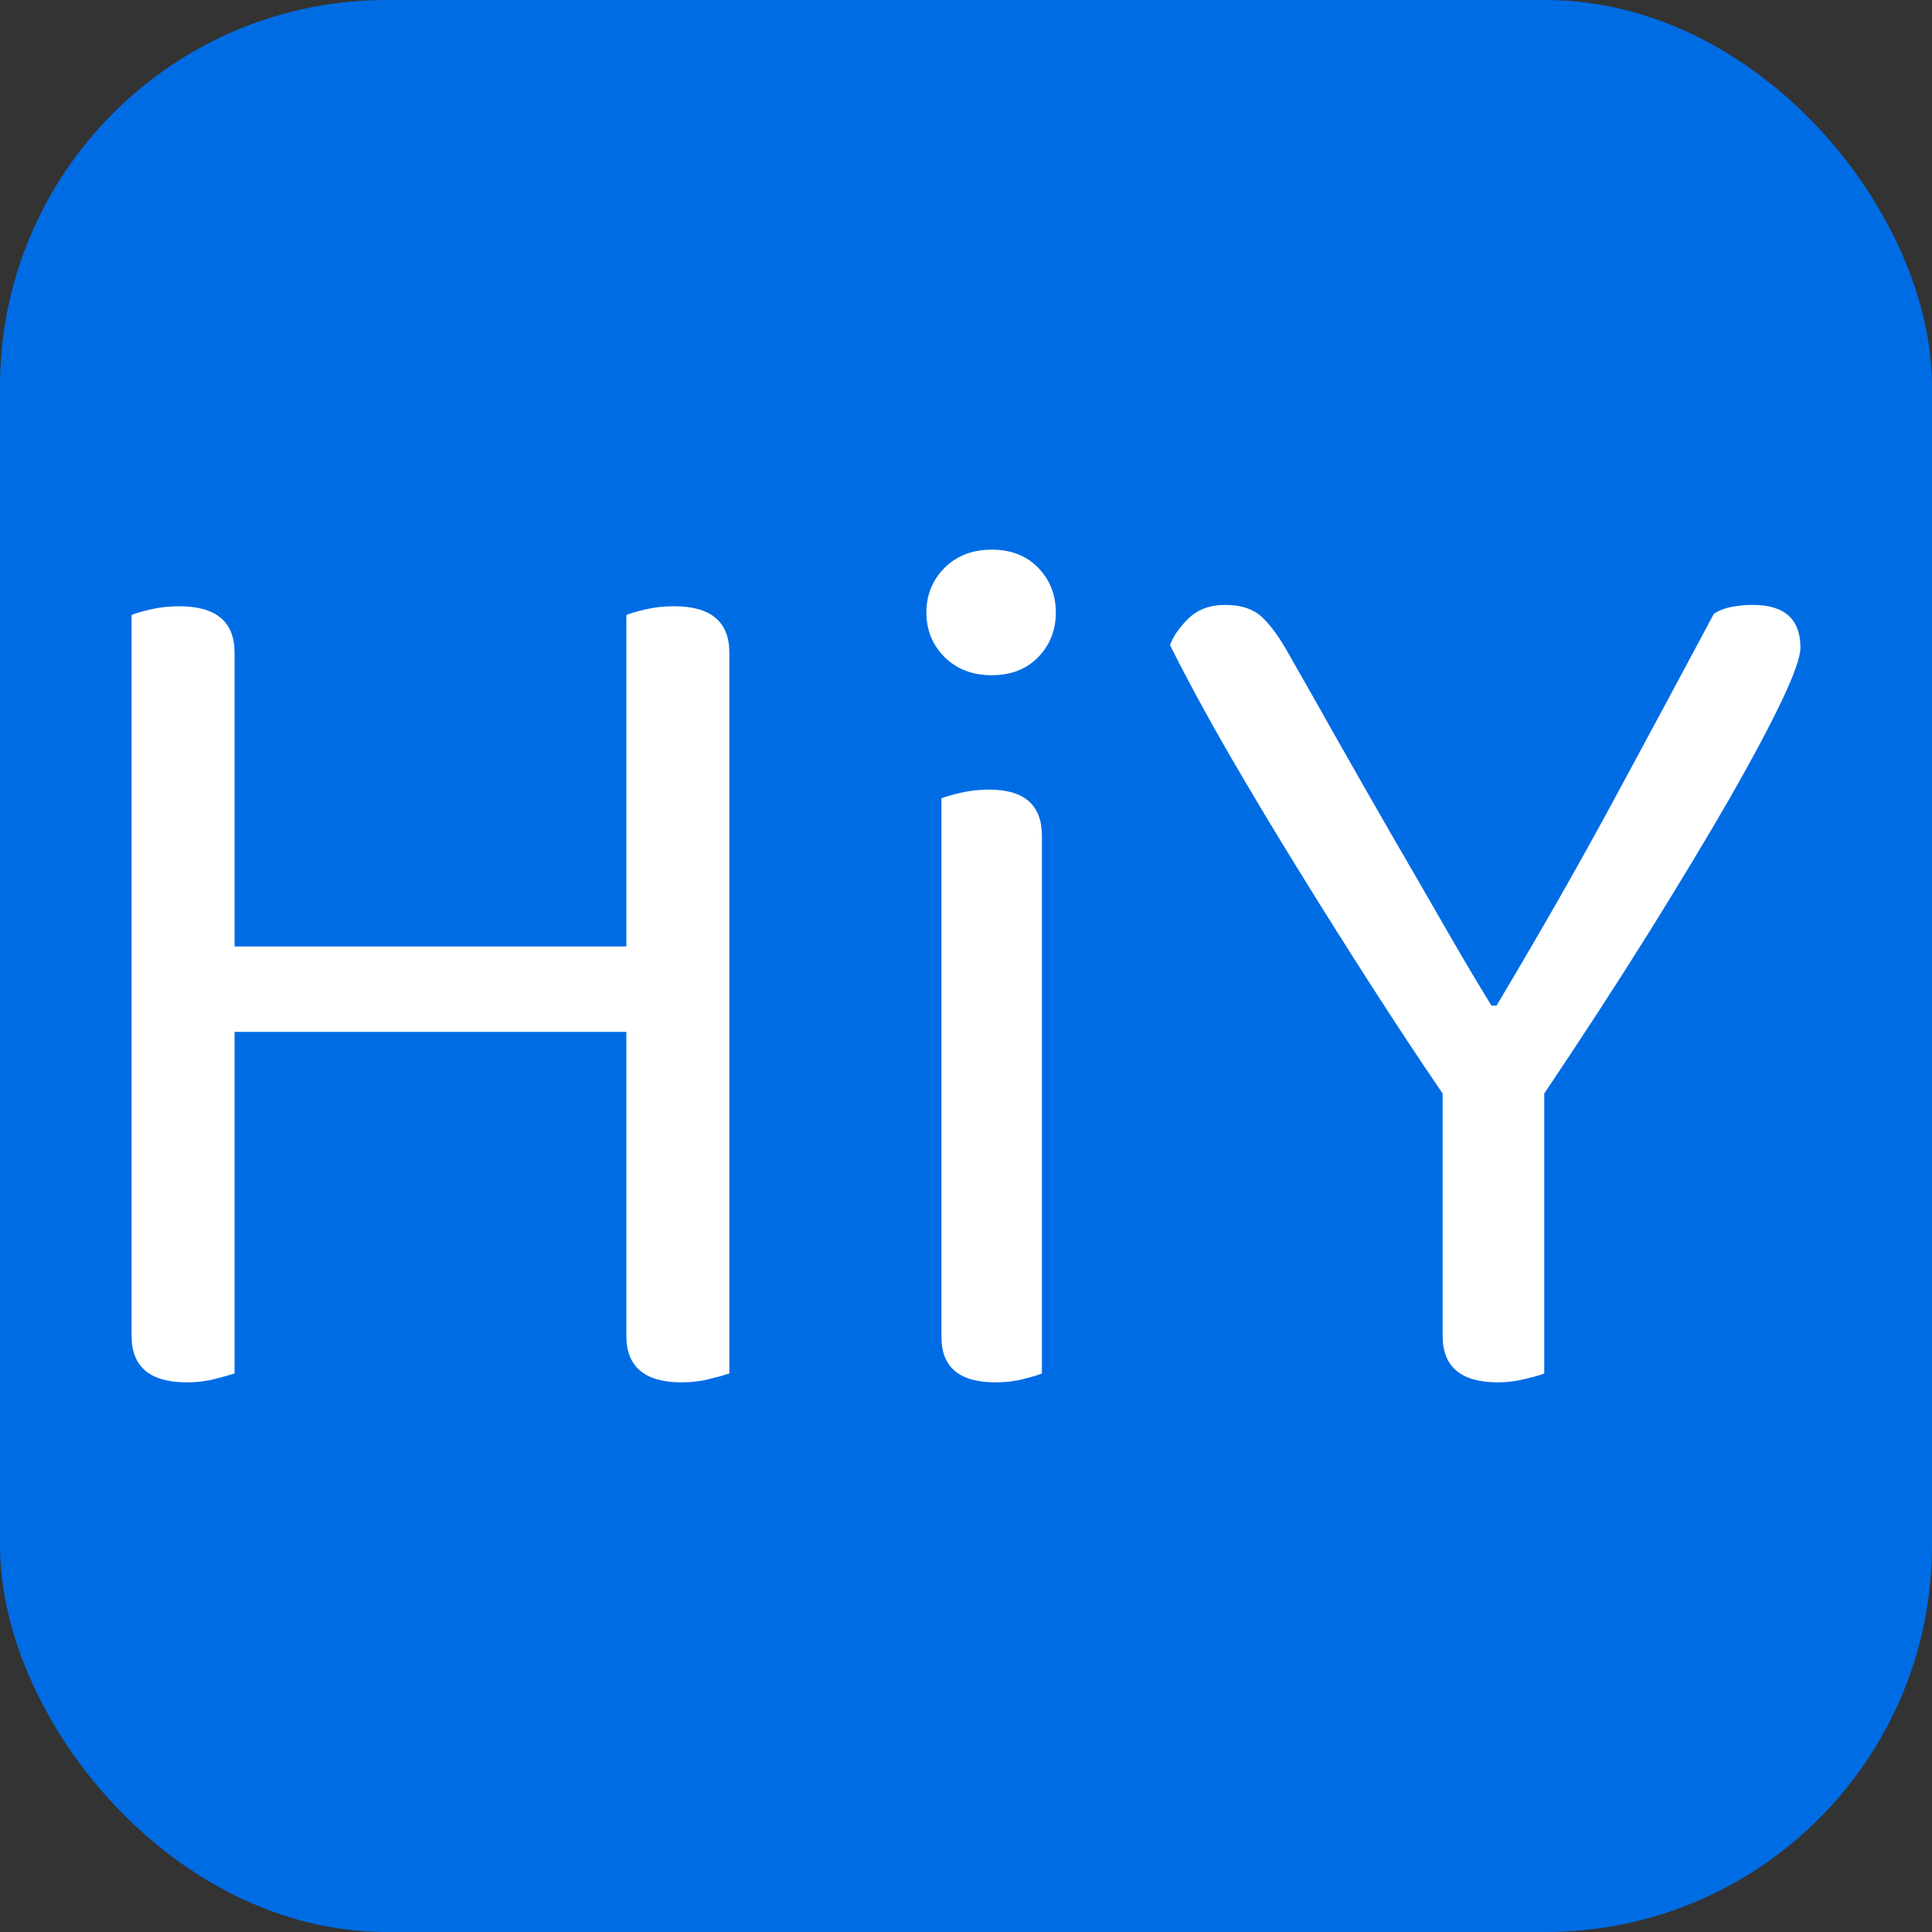
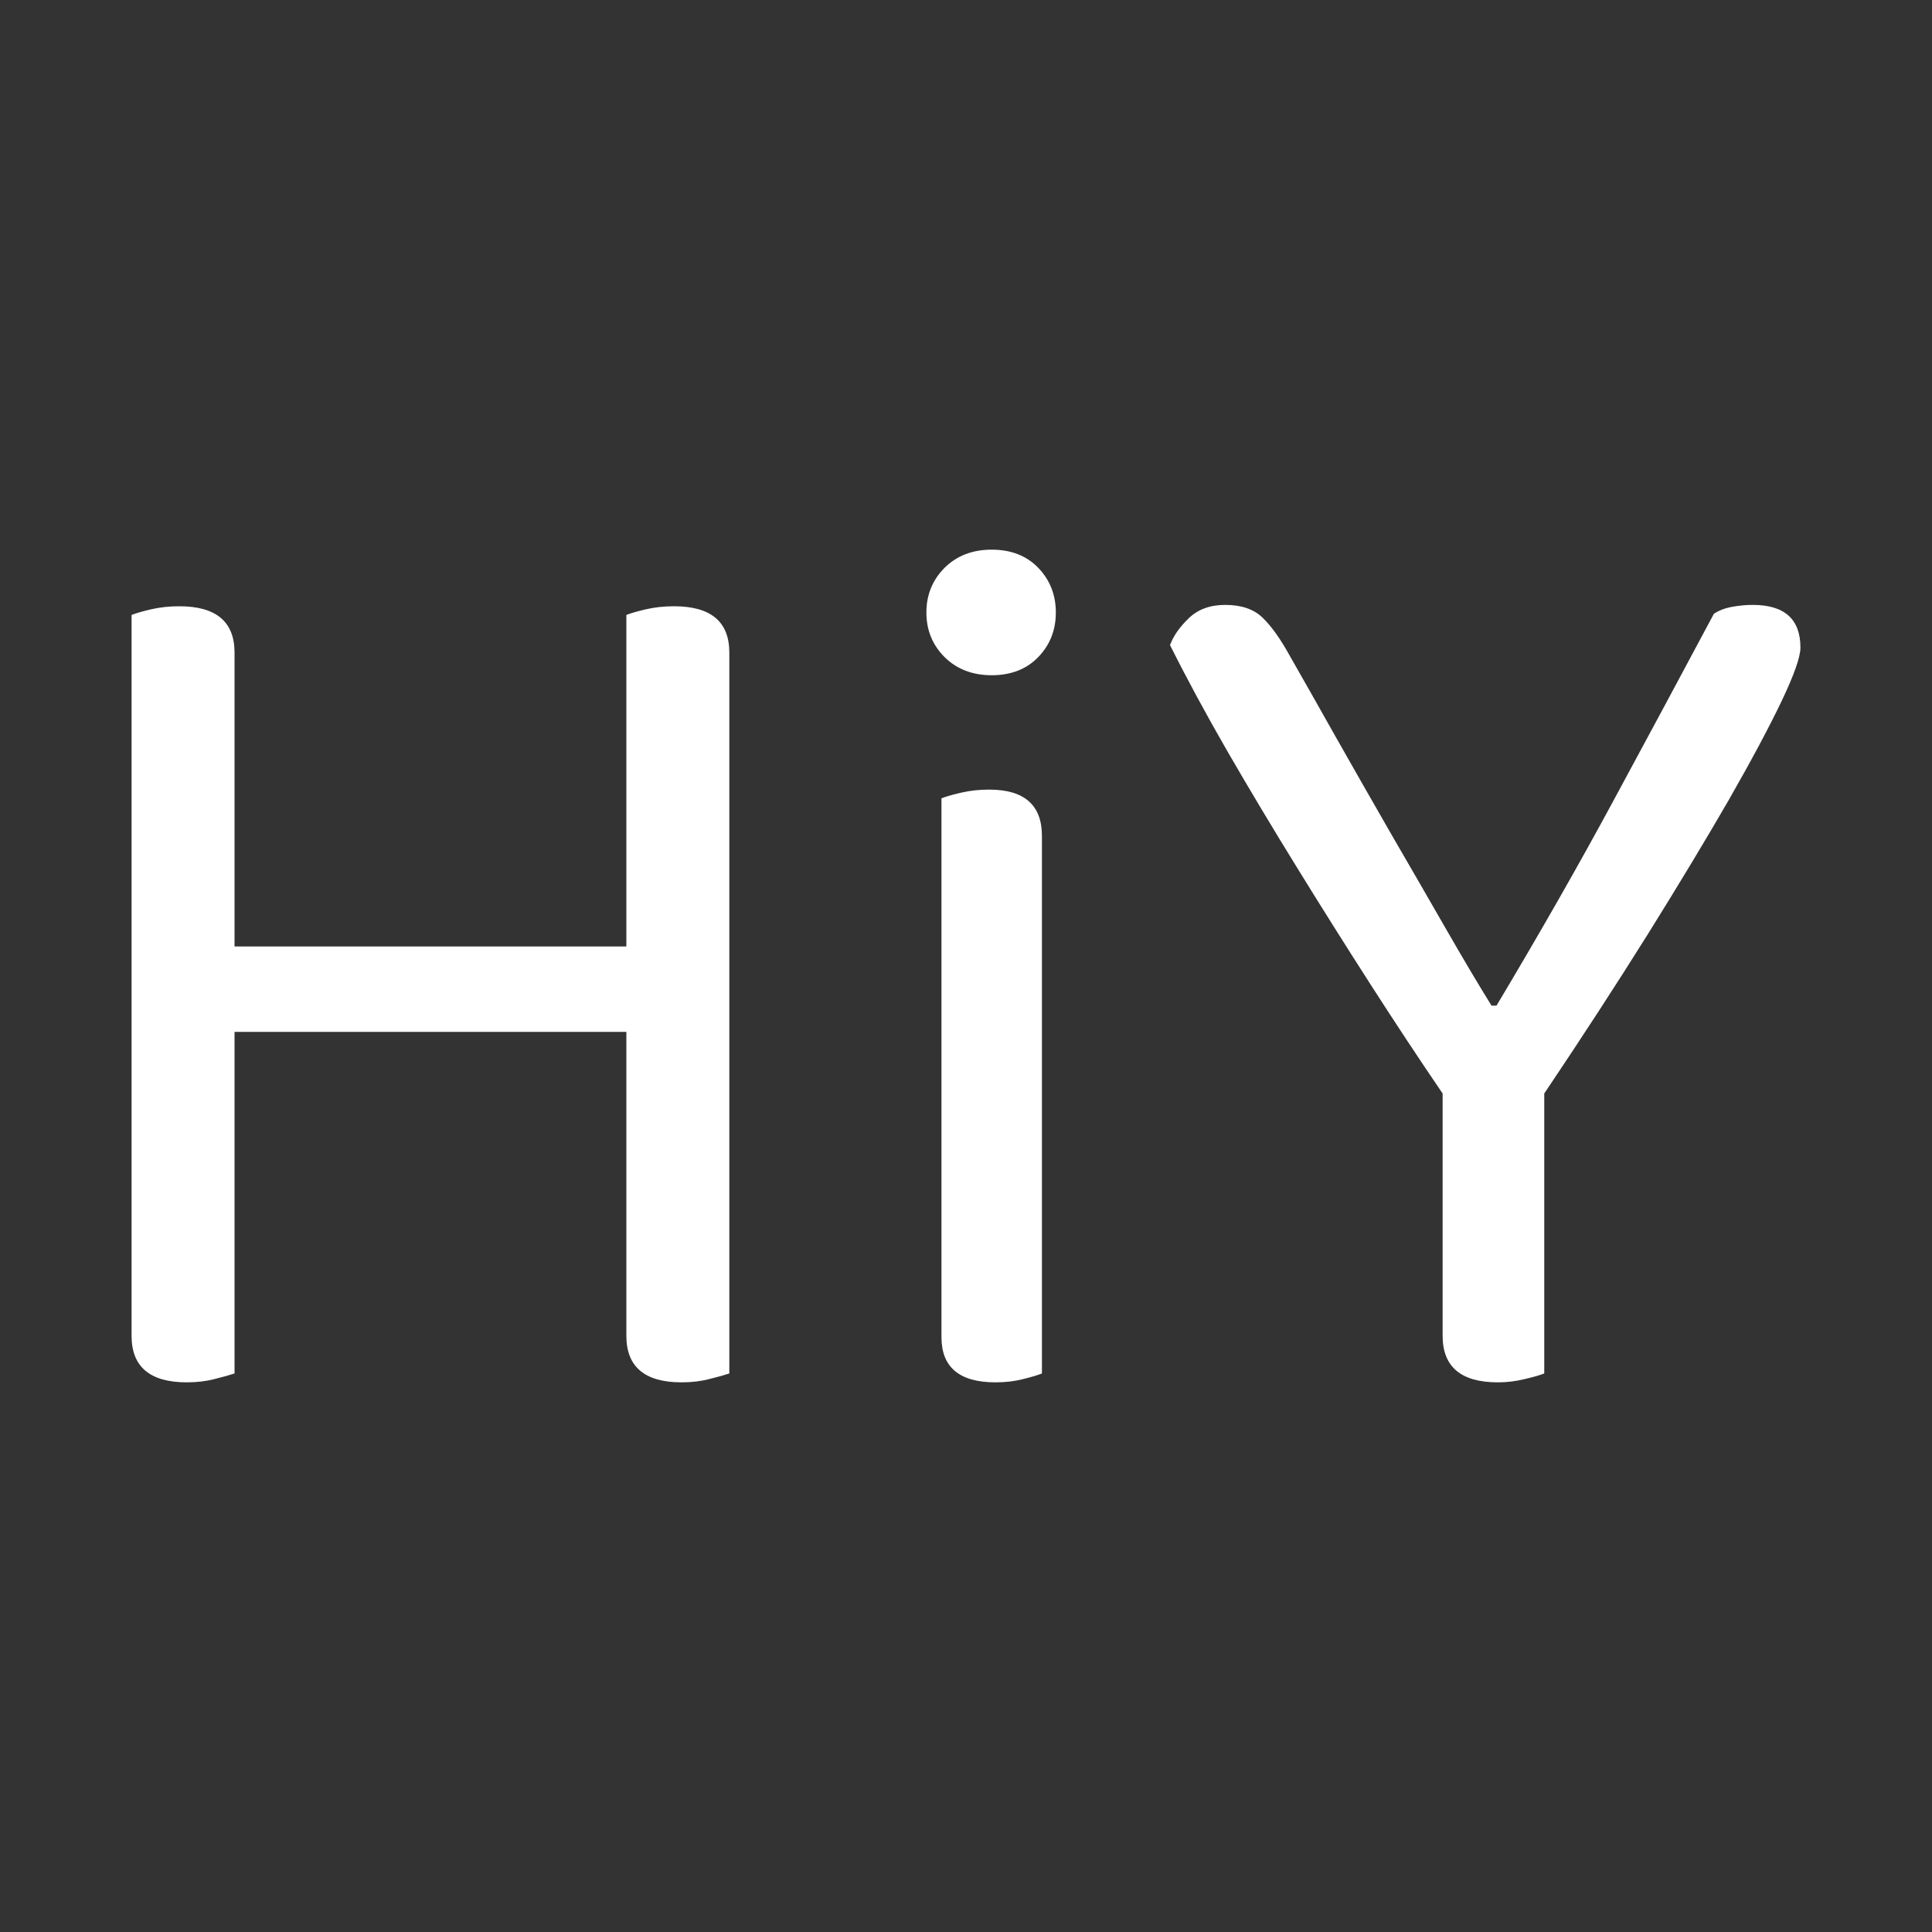
<svg xmlns="http://www.w3.org/2000/svg" width="256" height="256" viewBox="0 0 100 100">
  <rect x="0" y="0" width="100" height="100" fill="#333333" stroke="none" />
-   <rect width="100" height="100" rx="20" fill="#006ce4" />
-   <path d="M37.75 71.09L37.75 71.09Q37.36 71.22 36.71 71.38Q36.06 71.55 35.28 71.55L35.28 71.55Q32.42 71.55 32.42 69.14L32.42 69.14L32.42 53.41L12.14 53.41L12.14 71.09Q11.75 71.22 11.10 71.38Q10.45 71.55 9.67 71.55L9.67 71.55Q6.81 71.55 6.81 69.14L6.81 69.14L6.81 31.83Q7.13 31.70 7.81 31.54Q8.50 31.38 9.28 31.38L9.28 31.38Q12.14 31.38 12.14 33.78L12.14 33.78L12.14 48.99L32.42 48.99L32.42 31.83Q32.74 31.70 33.42 31.54Q34.11 31.38 34.89 31.38L34.89 31.38Q37.75 31.38 37.75 33.78L37.75 33.78L37.75 71.09ZM53.93 43.27L53.93 71.09Q53.61 71.22 52.96 71.38Q52.31 71.55 51.53 71.55L51.53 71.55Q48.73 71.55 48.73 69.21L48.73 69.21L48.73 41.32Q49.06 41.19 49.74 41.03Q50.42 40.87 51.20 40.87L51.20 40.87Q53.93 40.87 53.93 43.27L53.93 43.27ZM47.95 31.70L47.95 31.70Q47.95 30.34 48.89 29.39Q49.84 28.45 51.33 28.45L51.33 28.45Q52.83 28.45 53.74 29.39Q54.65 30.34 54.65 31.70L54.65 31.70Q54.65 33.07 53.74 34.01Q52.83 34.95 51.33 34.95L51.33 34.95Q49.84 34.95 48.89 34.01Q47.95 33.07 47.95 31.70ZM93.19 33.52L93.19 33.52Q93.19 34.24 92.22 36.28Q91.24 38.33 89.49 41.39Q87.73 44.44 85.30 48.34Q82.86 52.24 79.93 56.60L79.93 56.60L79.93 71.09Q79.61 71.22 78.92 71.38Q78.24 71.55 77.53 71.55L77.53 71.55Q74.67 71.55 74.67 69.14L74.67 69.14L74.67 56.60Q72.85 53.93 70.93 50.94Q69.01 47.95 67.13 44.90Q65.24 41.84 63.55 38.92Q61.86 35.99 60.56 33.39L60.56 33.39Q60.82 32.68 61.54 31.99Q62.25 31.31 63.42 31.31L63.42 31.31Q64.66 31.31 65.34 31.96Q66.02 32.61 66.74 33.91L66.74 33.91Q67.78 35.73 69.17 38.20Q70.57 40.67 72.03 43.21Q73.50 45.74 74.86 48.11Q76.23 50.49 77.20 52.05L77.20 52.05L77.46 52.05Q80.84 46.39 83.47 41.52Q86.11 36.64 88.71 31.77L88.71 31.77Q89.10 31.51 89.65 31.41Q90.20 31.31 90.72 31.31L90.72 31.31Q93.19 31.31 93.19 33.52Z" fill="#FFFFFF" stroke-width="2" />
+   <path d="M37.75 71.09L37.75 71.09Q37.36 71.22 36.71 71.38Q36.06 71.55 35.28 71.55L35.28 71.55Q32.42 71.55 32.42 69.14L32.42 69.14L32.42 53.41L12.14 53.41L12.14 71.09Q11.75 71.22 11.10 71.38Q10.45 71.55 9.67 71.55L9.67 71.55Q6.81 71.55 6.81 69.14L6.81 31.83Q7.13 31.70 7.81 31.54Q8.50 31.38 9.28 31.38L9.28 31.38Q12.14 31.38 12.14 33.78L12.14 33.78L12.14 48.99L32.42 48.99L32.42 31.83Q32.74 31.70 33.42 31.54Q34.11 31.38 34.89 31.38L34.89 31.38Q37.75 31.38 37.75 33.78L37.75 33.78L37.75 71.09ZM53.93 43.27L53.93 71.09Q53.61 71.22 52.96 71.38Q52.31 71.55 51.53 71.55L51.53 71.55Q48.73 71.55 48.73 69.21L48.73 69.21L48.73 41.32Q49.06 41.19 49.74 41.03Q50.42 40.87 51.20 40.87L51.20 40.87Q53.93 40.87 53.93 43.27L53.93 43.27ZM47.95 31.70L47.95 31.70Q47.95 30.34 48.89 29.39Q49.84 28.45 51.33 28.45L51.33 28.45Q52.83 28.45 53.74 29.39Q54.65 30.34 54.65 31.70L54.65 31.70Q54.65 33.07 53.74 34.01Q52.83 34.95 51.33 34.95L51.33 34.95Q49.84 34.95 48.89 34.01Q47.95 33.07 47.95 31.70ZM93.19 33.52L93.19 33.52Q93.19 34.24 92.22 36.28Q91.24 38.33 89.49 41.39Q87.73 44.44 85.30 48.34Q82.86 52.24 79.93 56.60L79.93 56.60L79.93 71.09Q79.61 71.22 78.92 71.38Q78.24 71.55 77.53 71.55L77.53 71.55Q74.67 71.55 74.67 69.14L74.67 69.14L74.67 56.60Q72.85 53.93 70.93 50.94Q69.01 47.95 67.13 44.90Q65.24 41.84 63.55 38.92Q61.86 35.99 60.56 33.39L60.56 33.39Q60.82 32.68 61.54 31.99Q62.25 31.31 63.42 31.31L63.42 31.31Q64.66 31.31 65.34 31.96Q66.02 32.61 66.74 33.91L66.74 33.91Q67.78 35.73 69.17 38.20Q70.57 40.67 72.03 43.21Q73.50 45.74 74.86 48.11Q76.23 50.49 77.20 52.05L77.20 52.05L77.46 52.05Q80.84 46.39 83.47 41.52Q86.11 36.64 88.71 31.77L88.71 31.77Q89.10 31.51 89.65 31.41Q90.20 31.31 90.72 31.31L90.72 31.31Q93.19 31.31 93.19 33.52Z" fill="#FFFFFF" stroke-width="2" />
</svg>